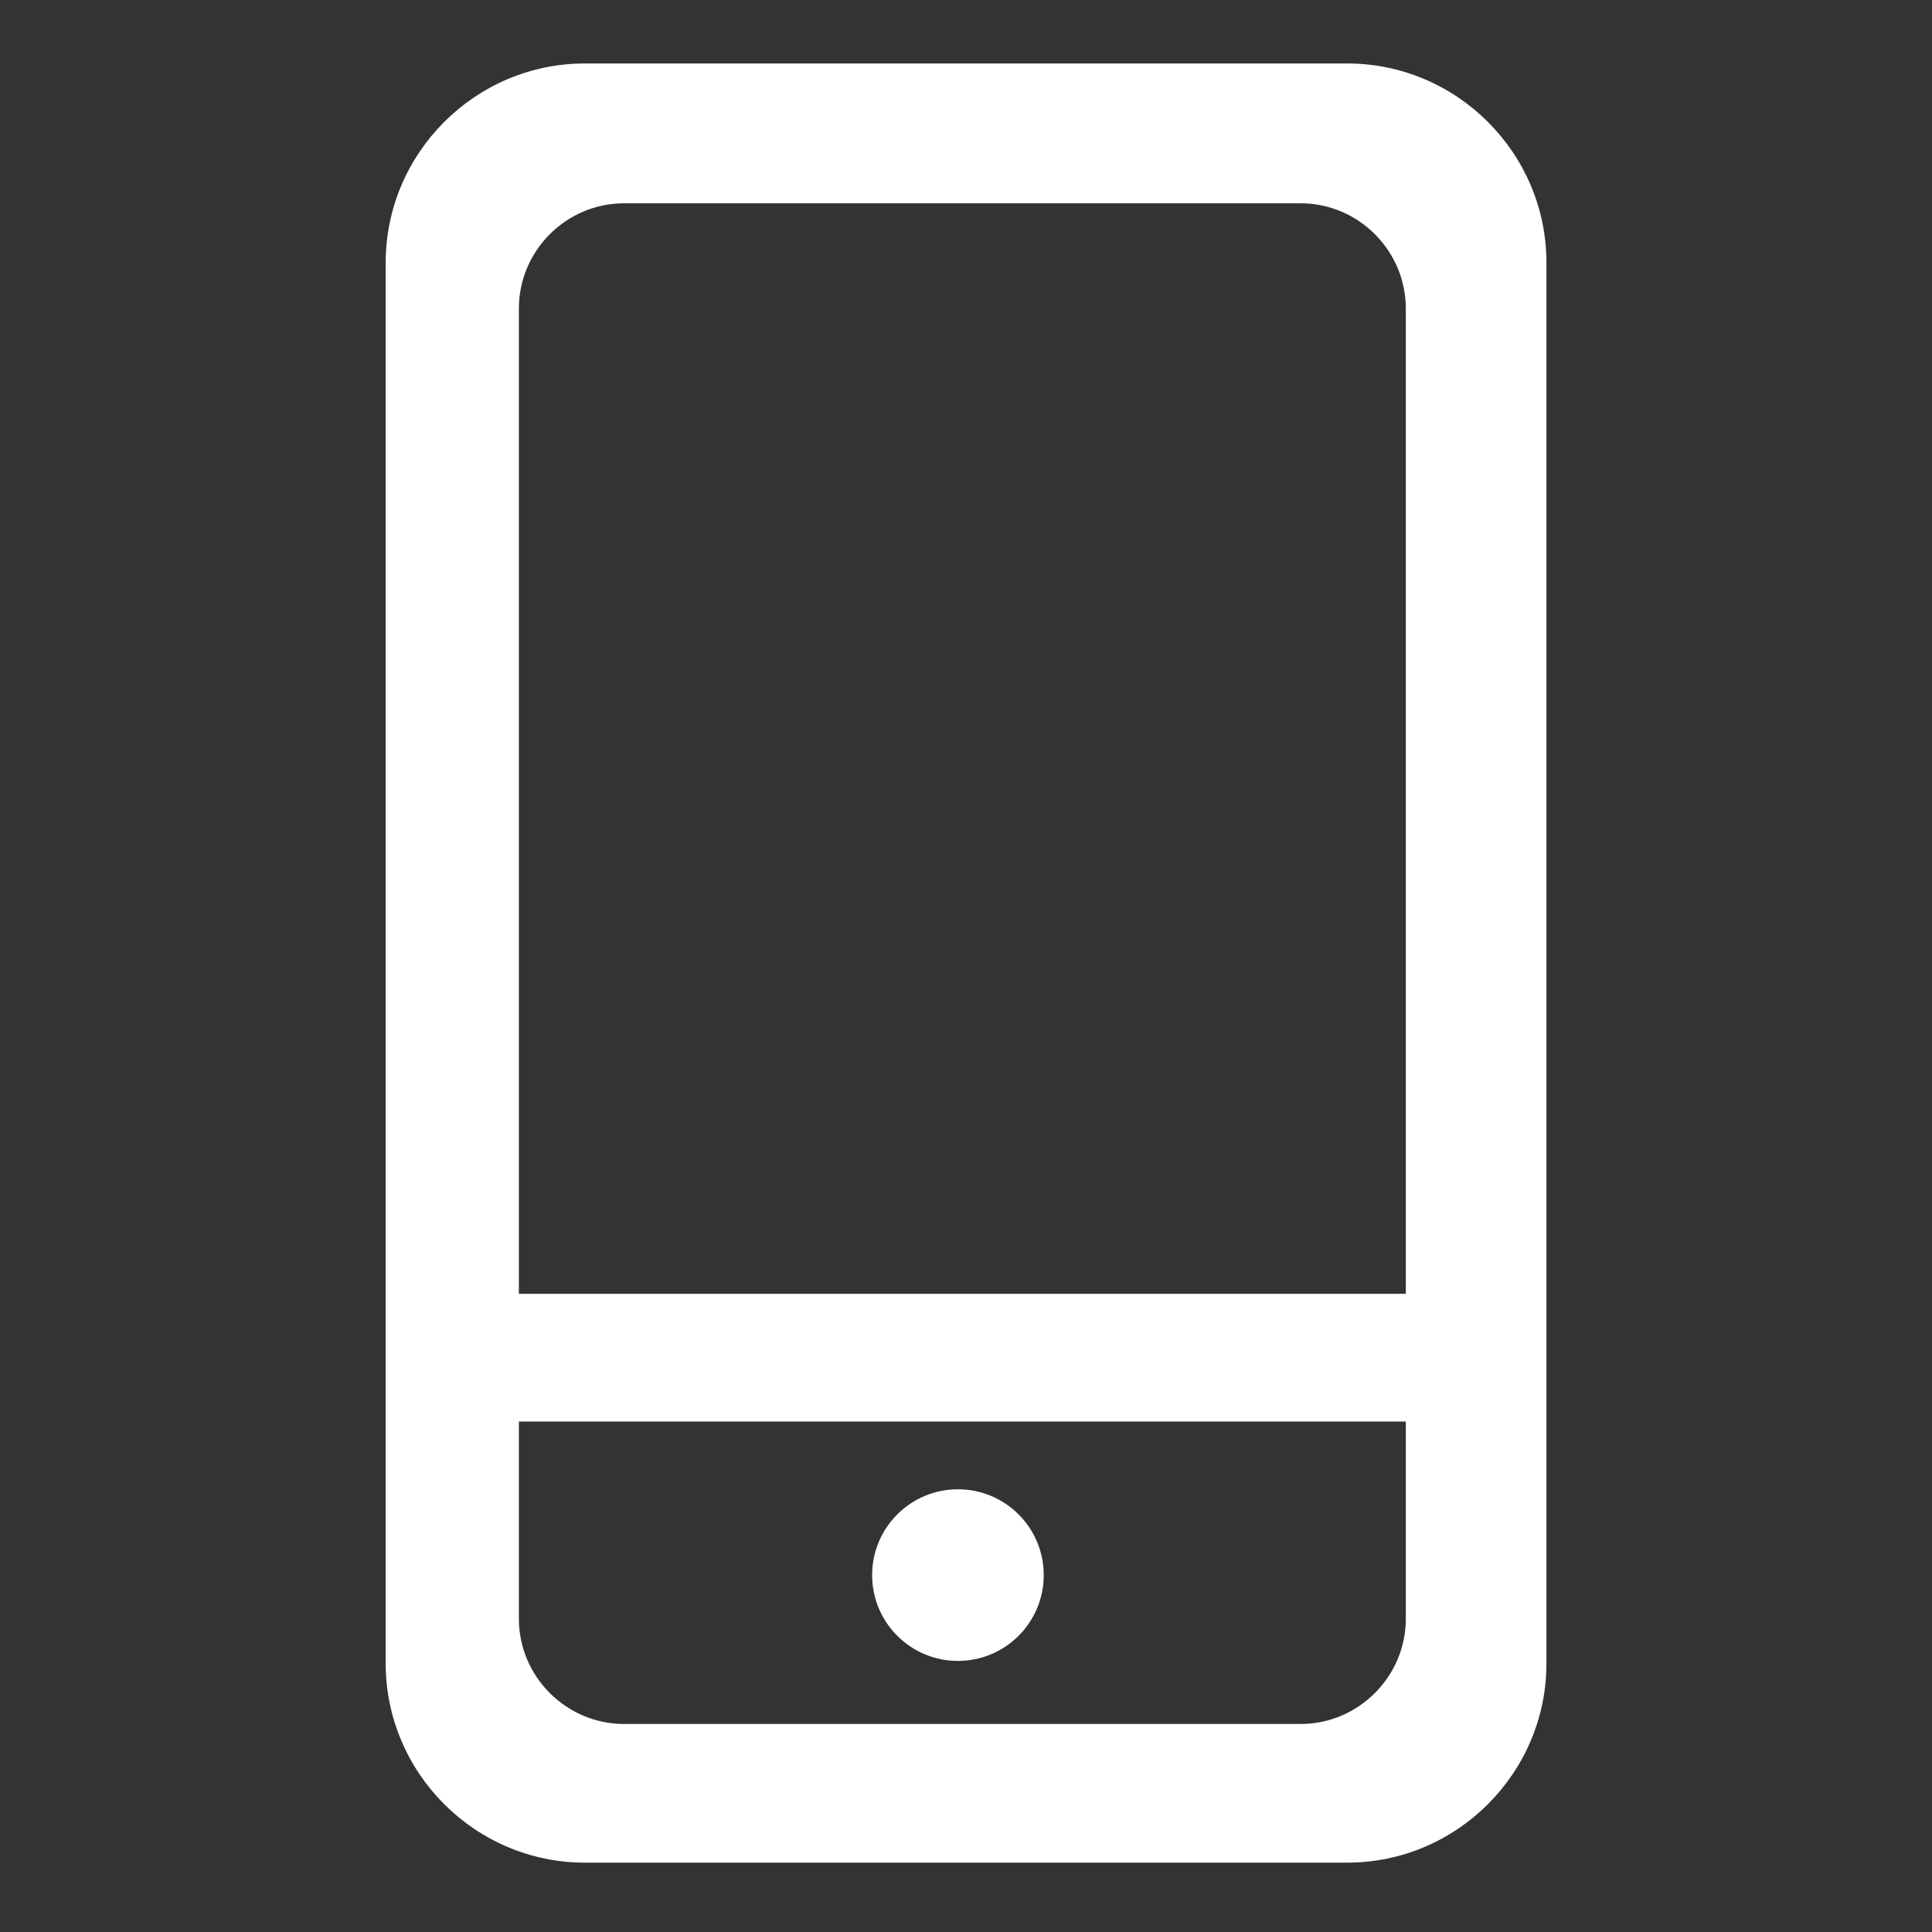
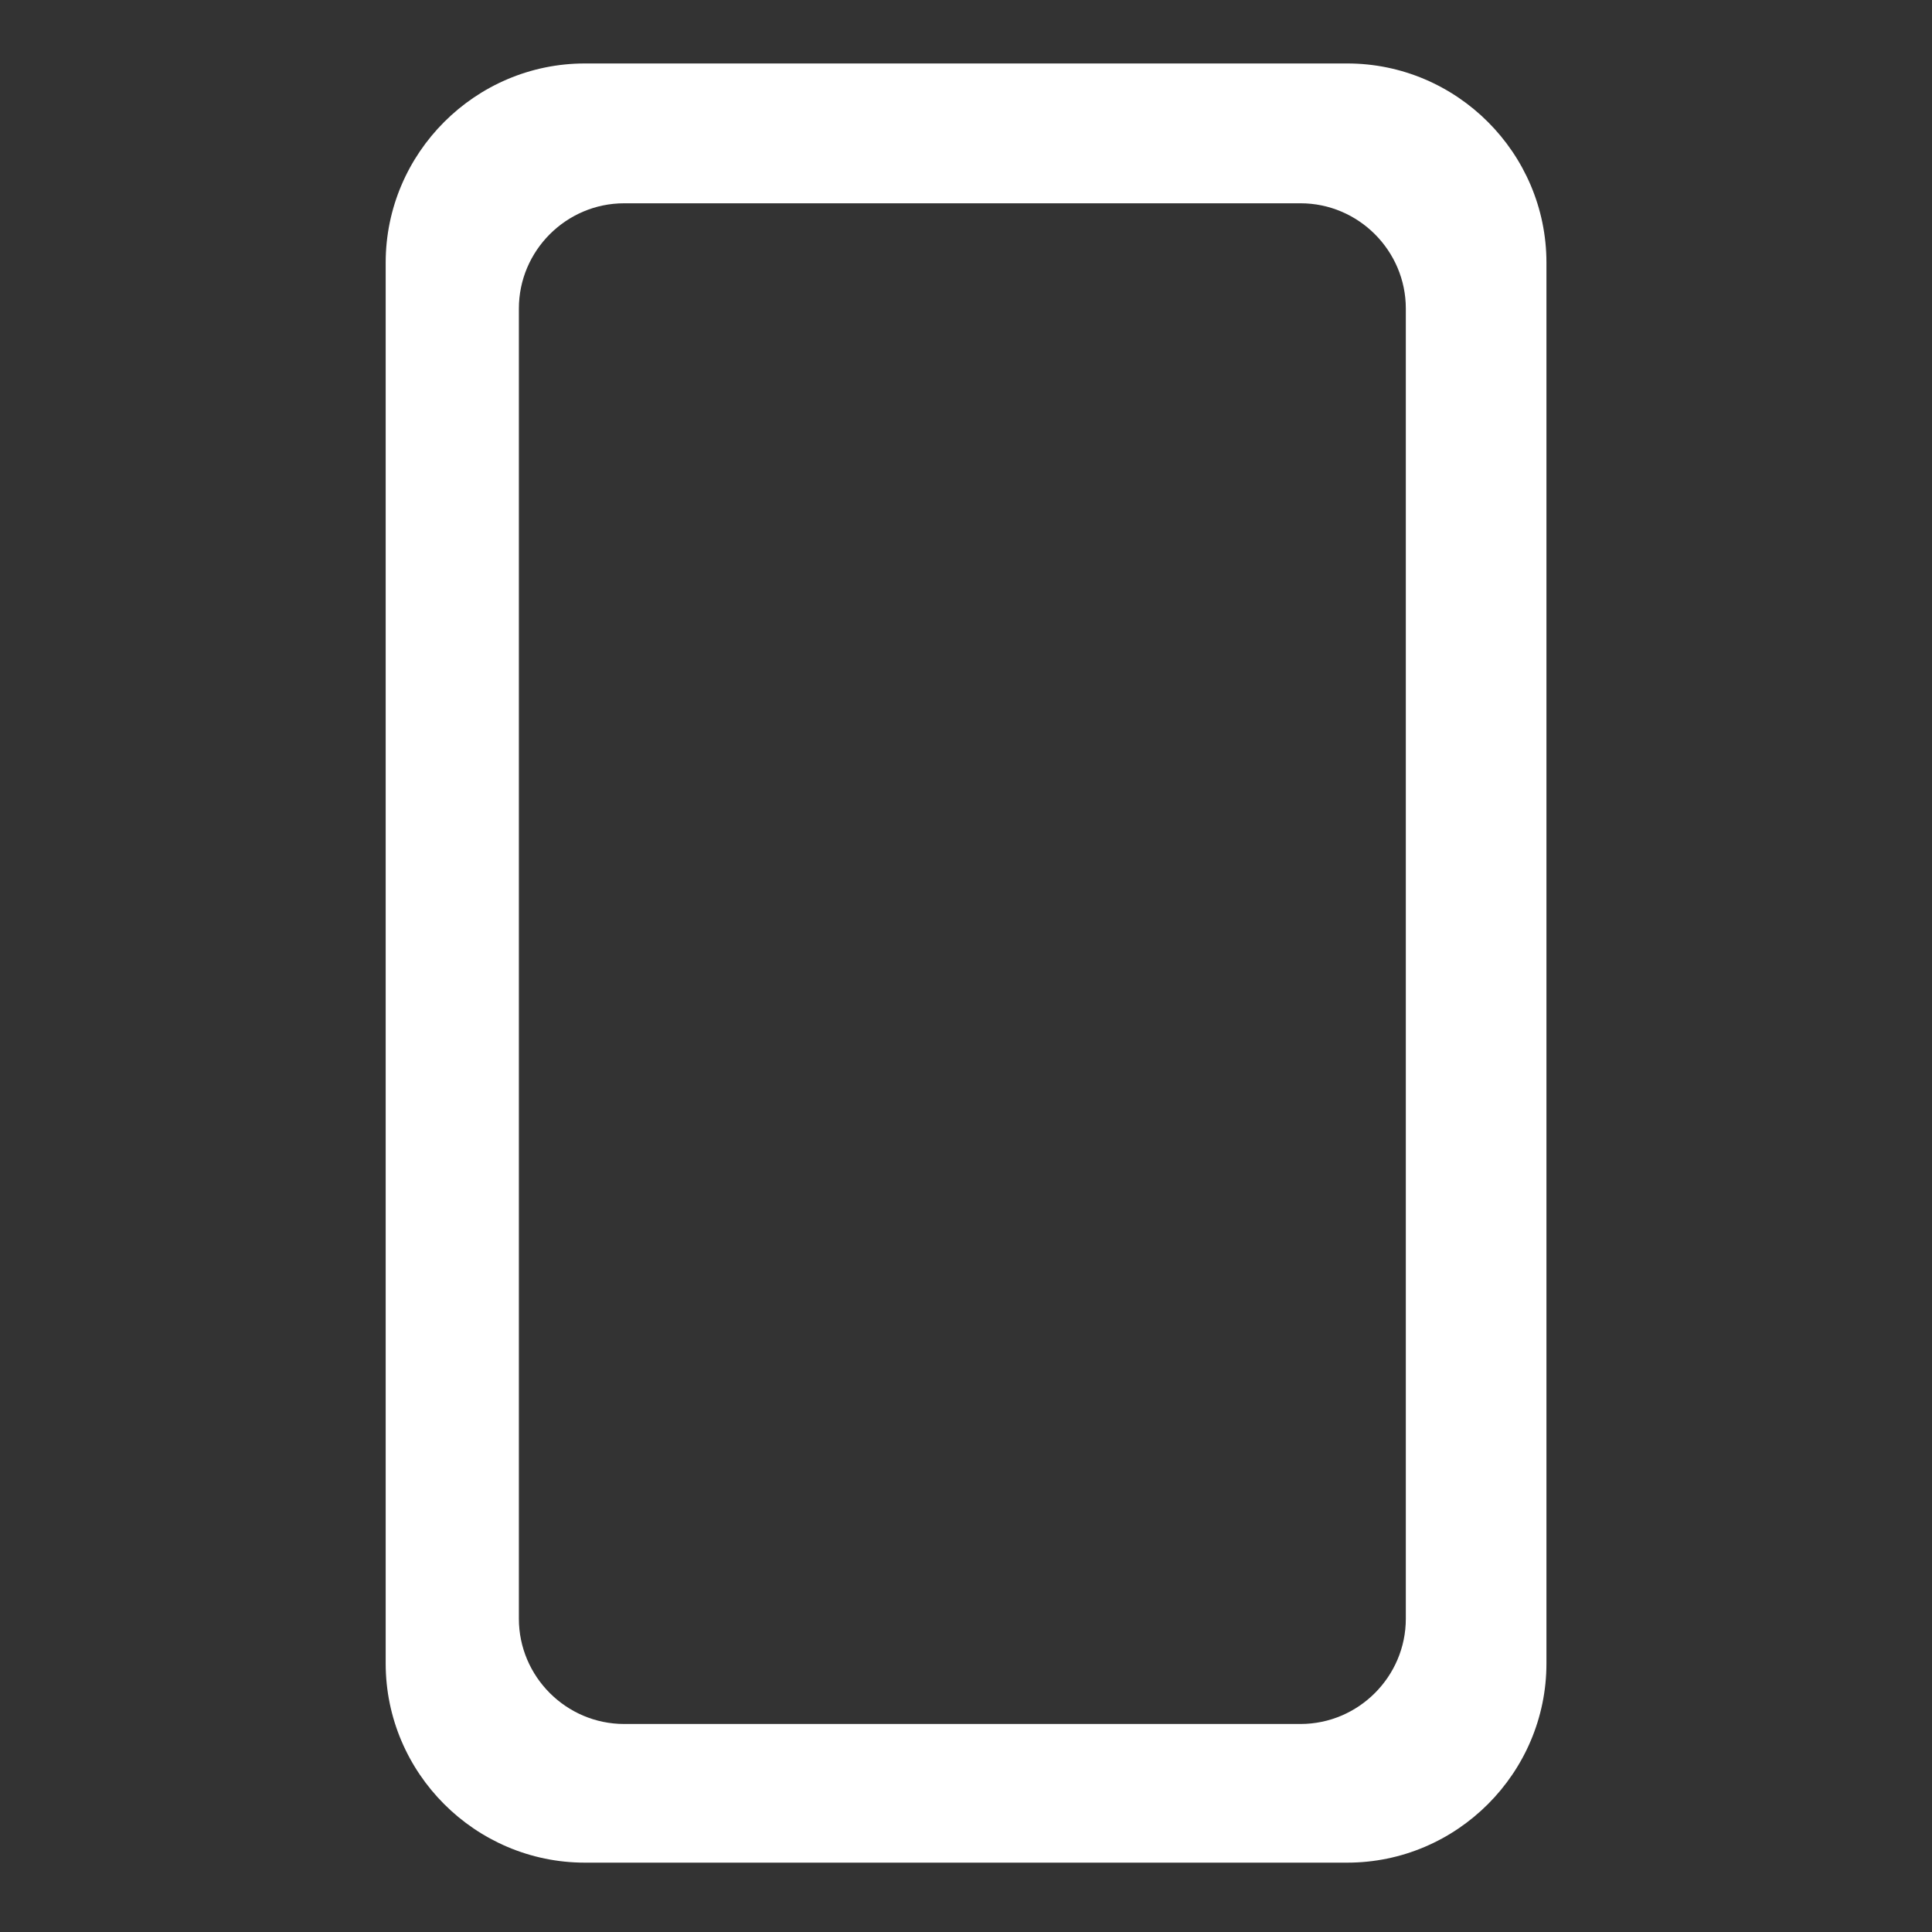
<svg xmlns="http://www.w3.org/2000/svg" xml:space="preserve" width="67.733mm" height="67.733mm" style="shape-rendering:geometricPrecision; text-rendering:geometricPrecision; image-rendering:optimizeQuality; fill-rule:evenodd; clip-rule:evenodd" viewBox="0 0 6773.32 6773.32">
  <rect x="0" y="0" width="6773.32" height="6773.32" fill="#333333" stroke="none" />
  <defs>
    <style type="text/css">  .fil0 {fill:white}  </style>
  </defs>
  <g id="Слой_x0020_1">
    <g id="_2117147388912">
-       <circle class="fil0" cx="3358.37" cy="5522.08" r="300.84" />
      <path class="fil0" d="M2050.55 222.5l2672.67 0c384.26,0 698.39,314.13 698.39,698.39l0 4910.89c0,384.26 -314.13,698.39 -698.39,698.39l-2672.67 0c-384.27,0 -698.4,-314.13 -698.4,-698.39l0 -4910.89c0,-384.26 314.13,-698.39 698.4,-698.39zm137.68 490.2l2371.28 0c203.02,0 369.13,166.11 369.13,369.13l0 4593.07c0,203.02 -166.11,369.12 -369.13,369.12l-2371.28 0c-203.02,0 -369.13,-166.1 -369.13,-369.12l0 -4593.07c0,-203.02 166.11,-369.13 369.13,-369.13z" />
-       <rect class="fil0" x="1555.64" y="4535.95" width="3560.8" height="447.75" />
    </g>
  </g>
</svg>